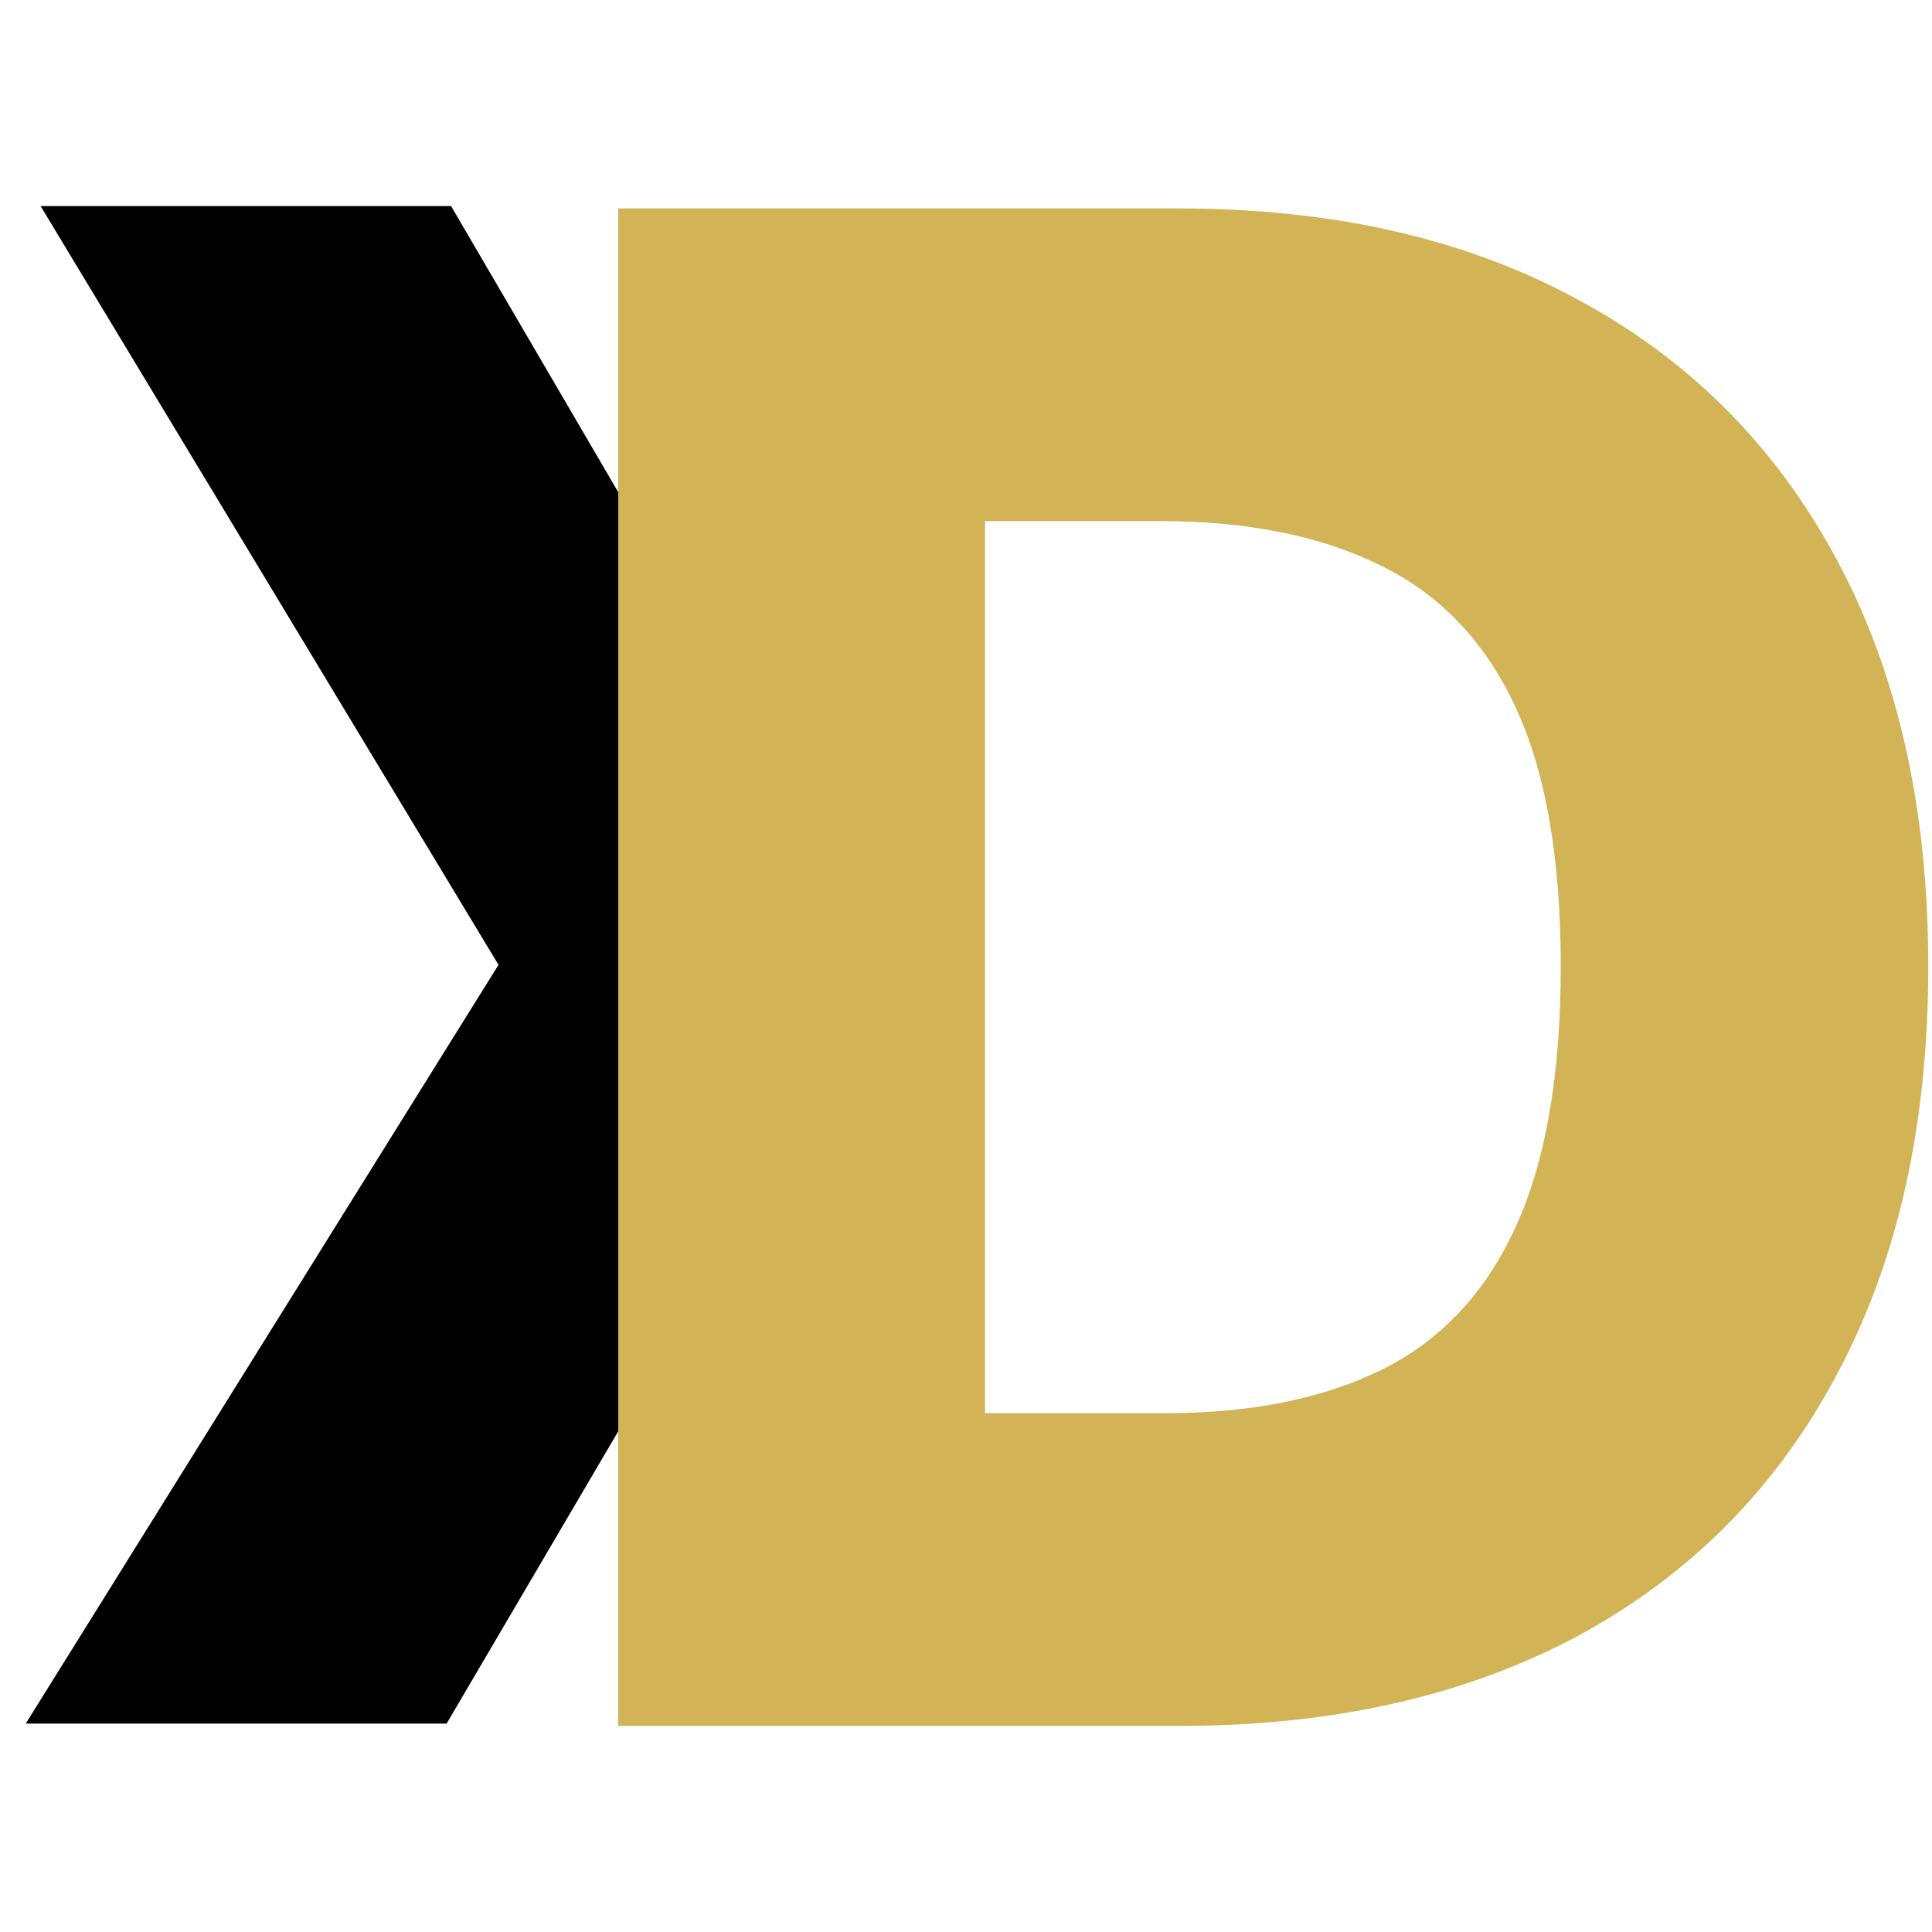
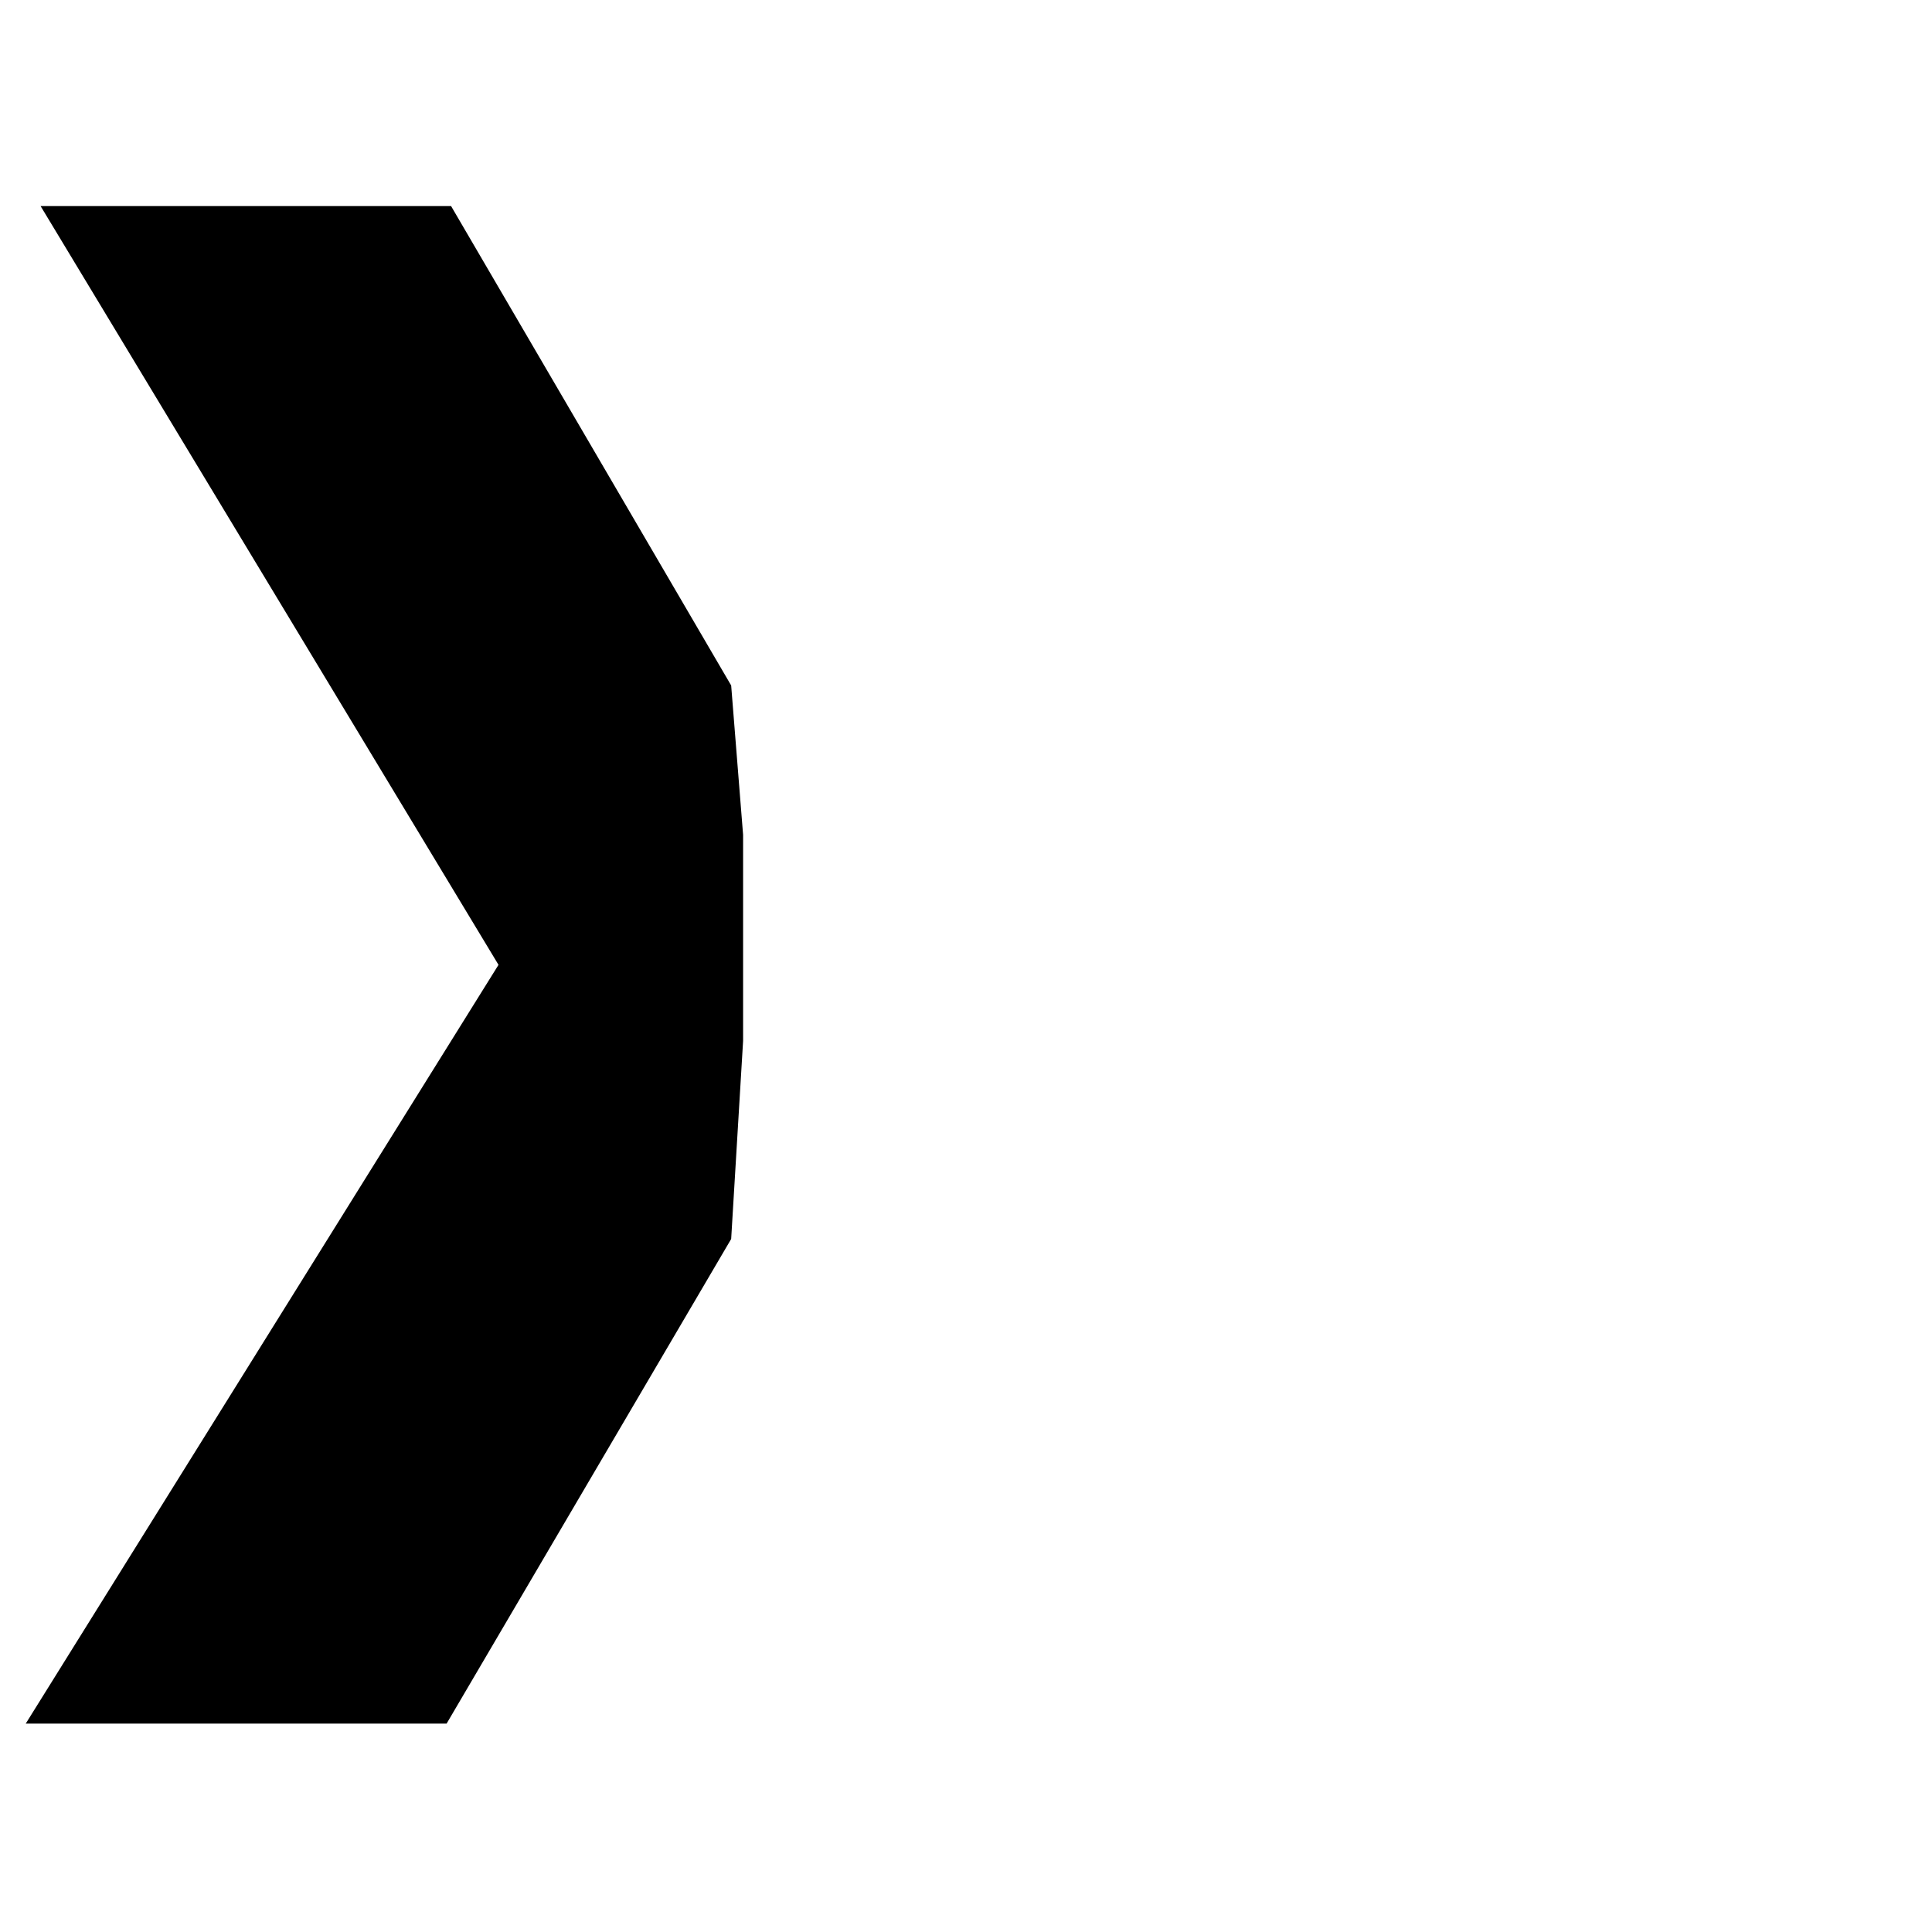
<svg xmlns="http://www.w3.org/2000/svg" width="75" height="75" viewBox="0 0 75 75" fill="none">
  <path d="M28.847 32.409V40.409L28.384 48.097L17.338 66.909H1L19.352 37.455L1.576 8H17.511L28.384 26.61L28.847 32.409Z" fill="black" />
-   <path d="M45.775 67H24V8.091H45.746C51.748 8.091 56.916 9.27 61.25 11.629C65.603 13.968 68.958 17.343 71.317 21.754C73.676 26.145 74.855 31.399 74.855 37.517C74.855 43.653 73.676 48.926 71.317 53.337C68.978 57.748 65.631 61.132 61.278 63.491C56.925 65.83 51.758 67 45.775 67ZM38.238 54.861H45.228C48.526 54.861 51.316 54.305 53.598 53.193C55.9 52.062 57.635 50.23 58.805 47.699C59.994 45.149 60.588 41.755 60.588 37.517C60.588 33.279 59.994 29.904 58.805 27.392C57.616 24.86 55.861 23.039 53.541 21.927C51.24 20.795 48.402 20.229 45.027 20.229H38.238V54.861Z" fill="#D2B356" />
</svg>